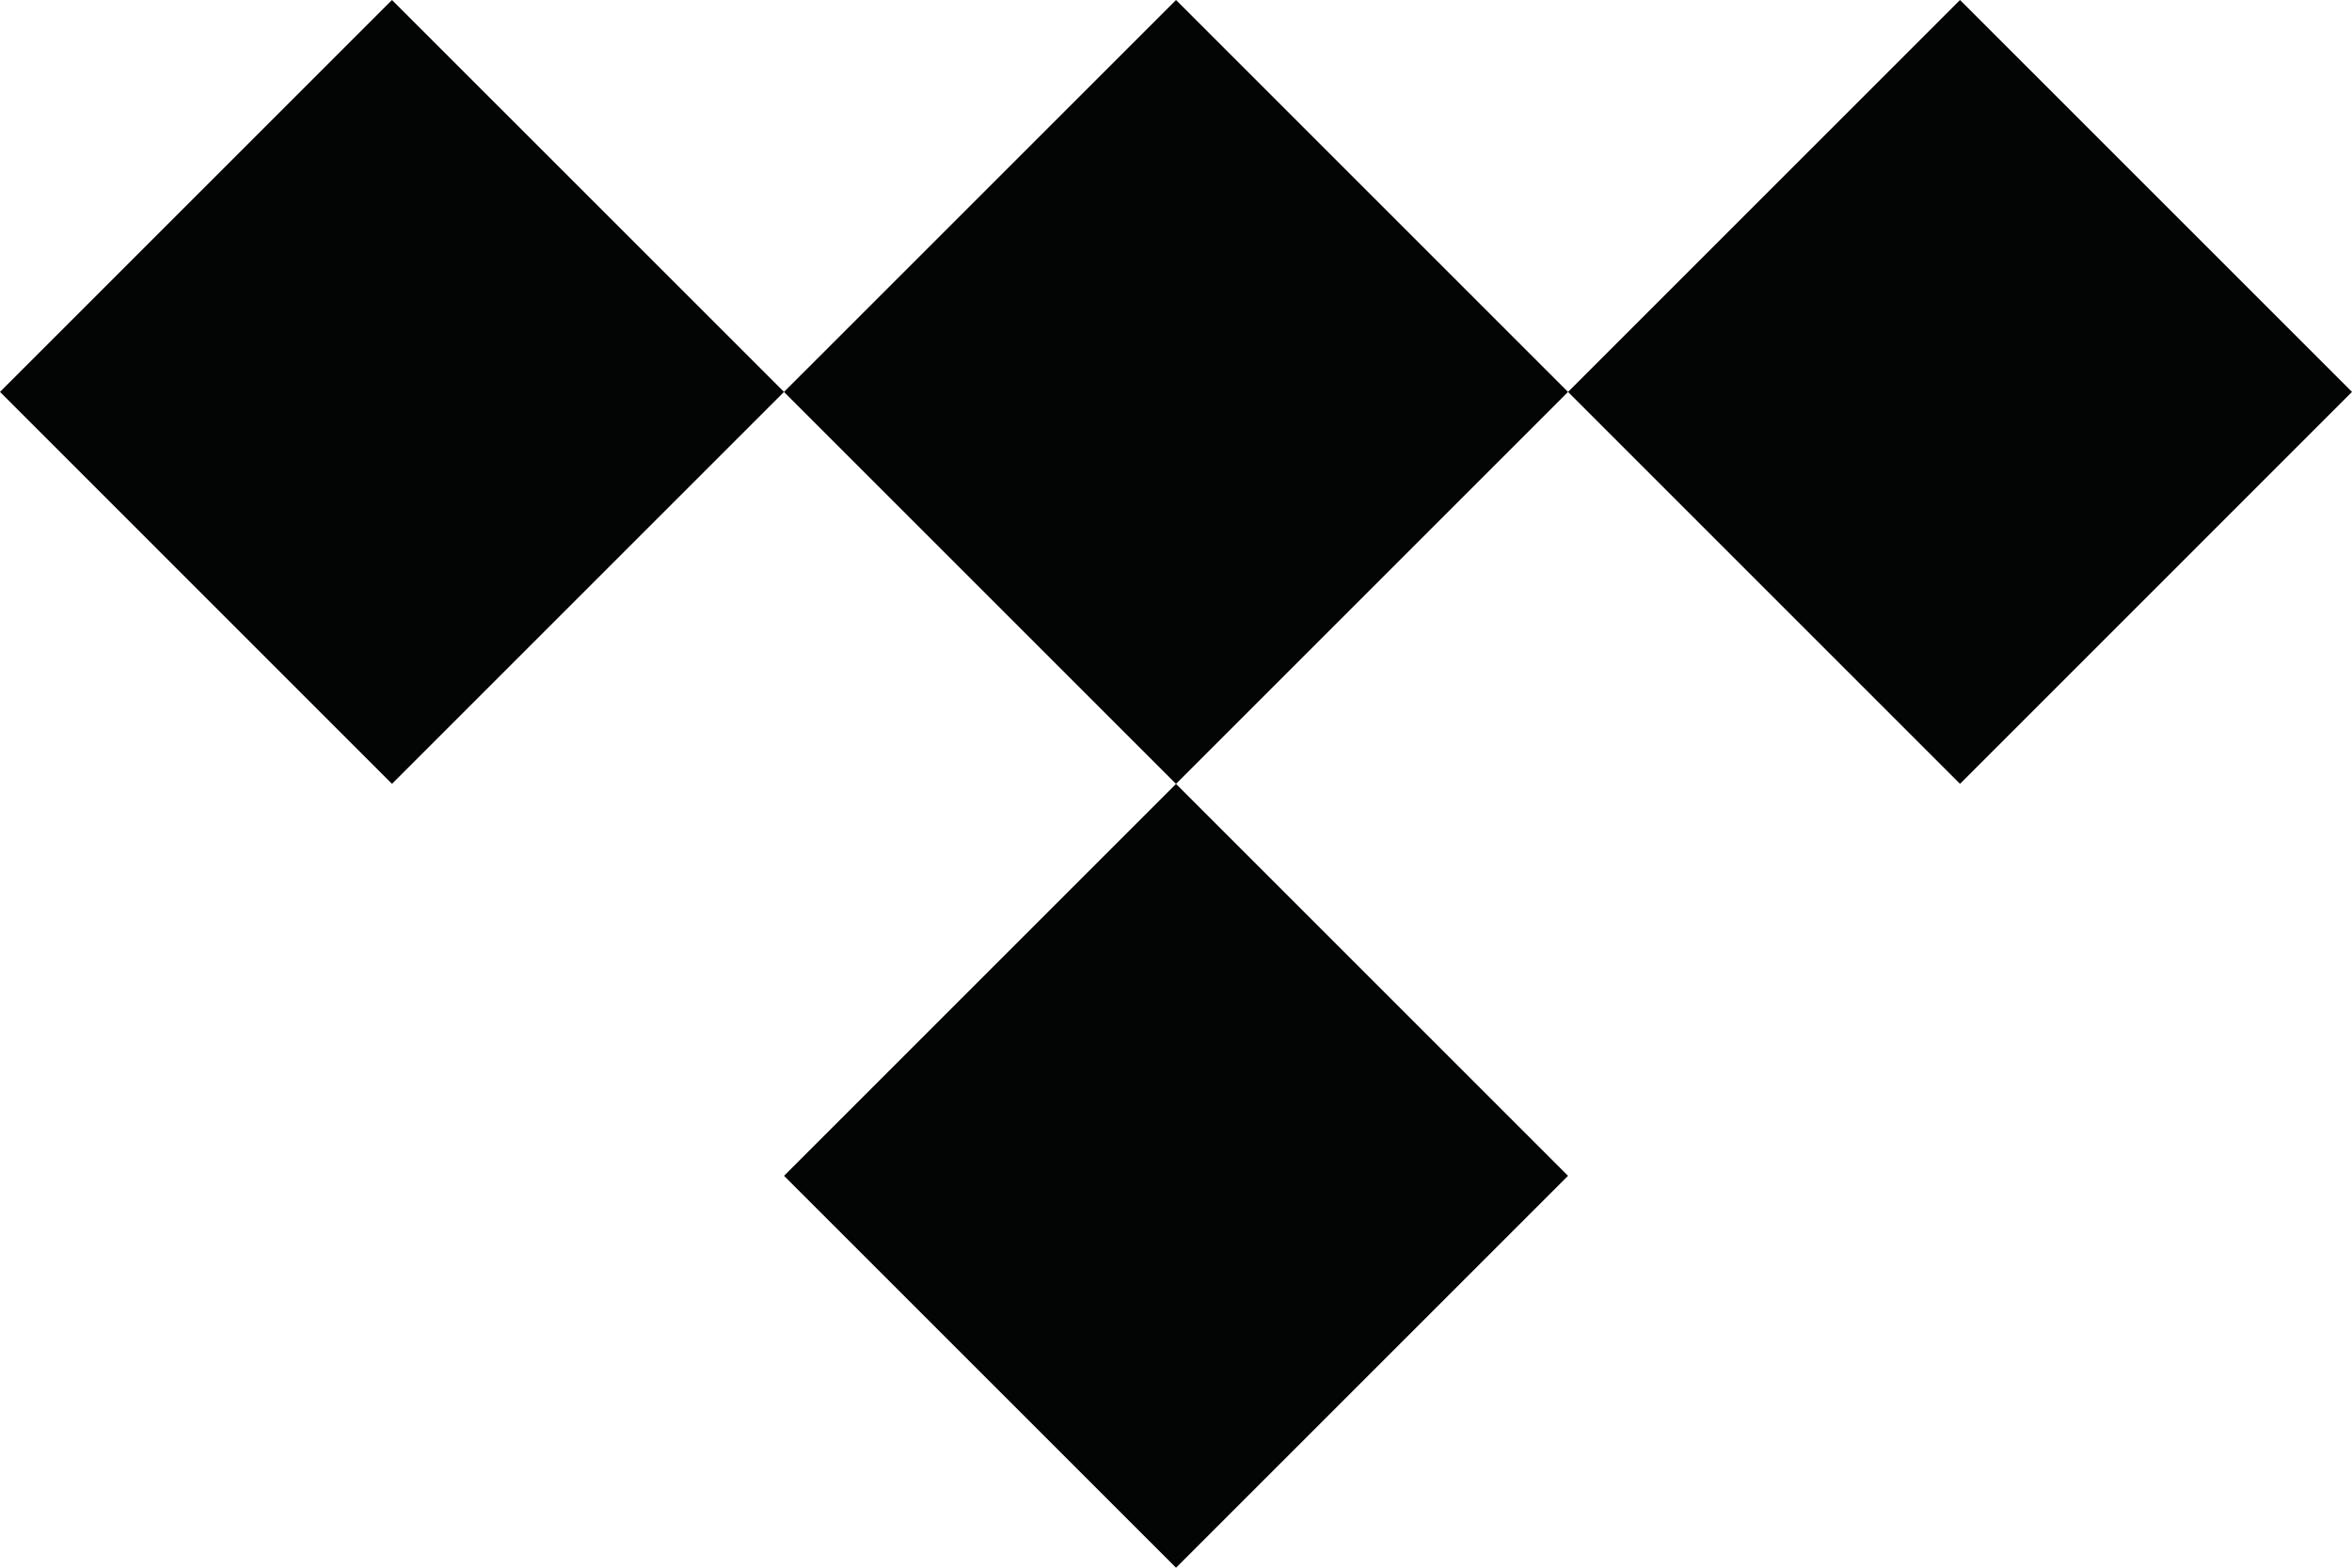
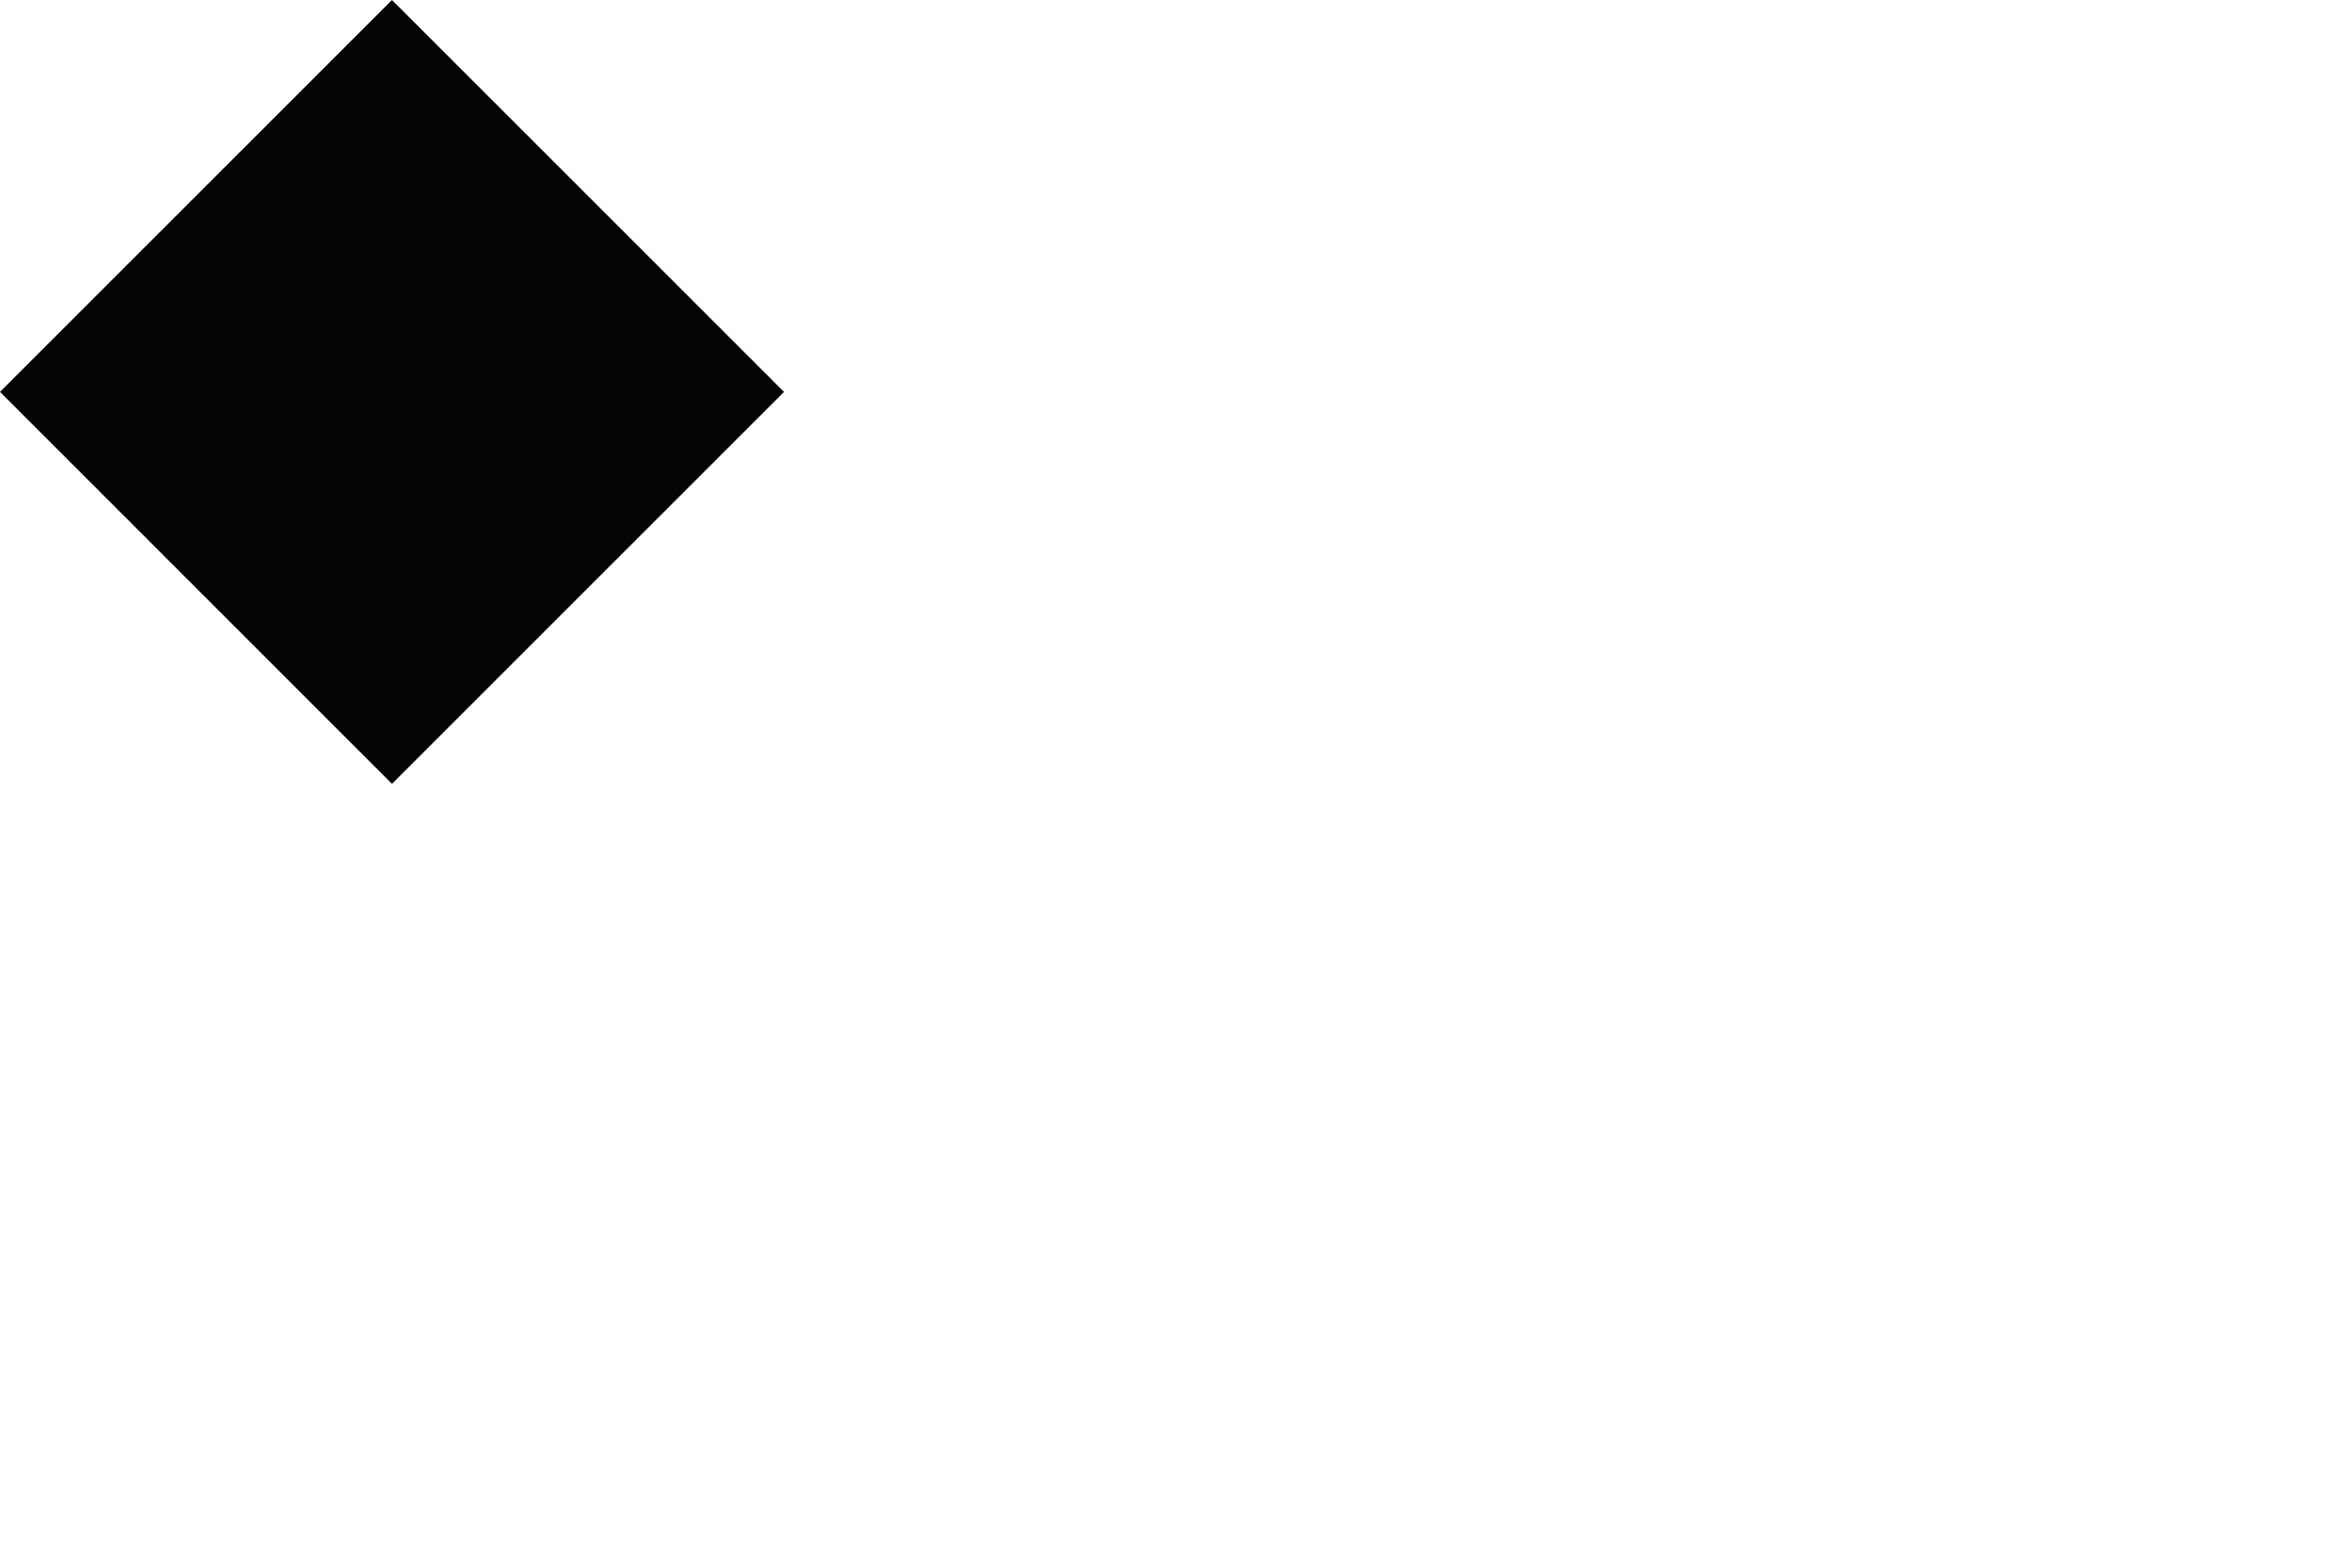
<svg xmlns="http://www.w3.org/2000/svg" id="Layer_1" data-name="Layer 1" viewBox="0 0 77.81 51.875">
  <path d="M25.937,12.968l-12.969,12.969L0,12.968,12.968,0l12.969,12.968Z" style="fill: #030404;" />
-   <path d="M51.873,12.969l-12.968,12.969-12.969-12.969L38.906,0l12.968,12.969L64.842,0l12.968,12.968-12.968,12.969-12.968-12.969Z" style="fill: #030404;" />
-   <path d="M38.906,51.875l12.968-12.968-12.968-12.969-12.968,12.969,12.968,12.968Z" style="fill: #030404;" />
</svg>